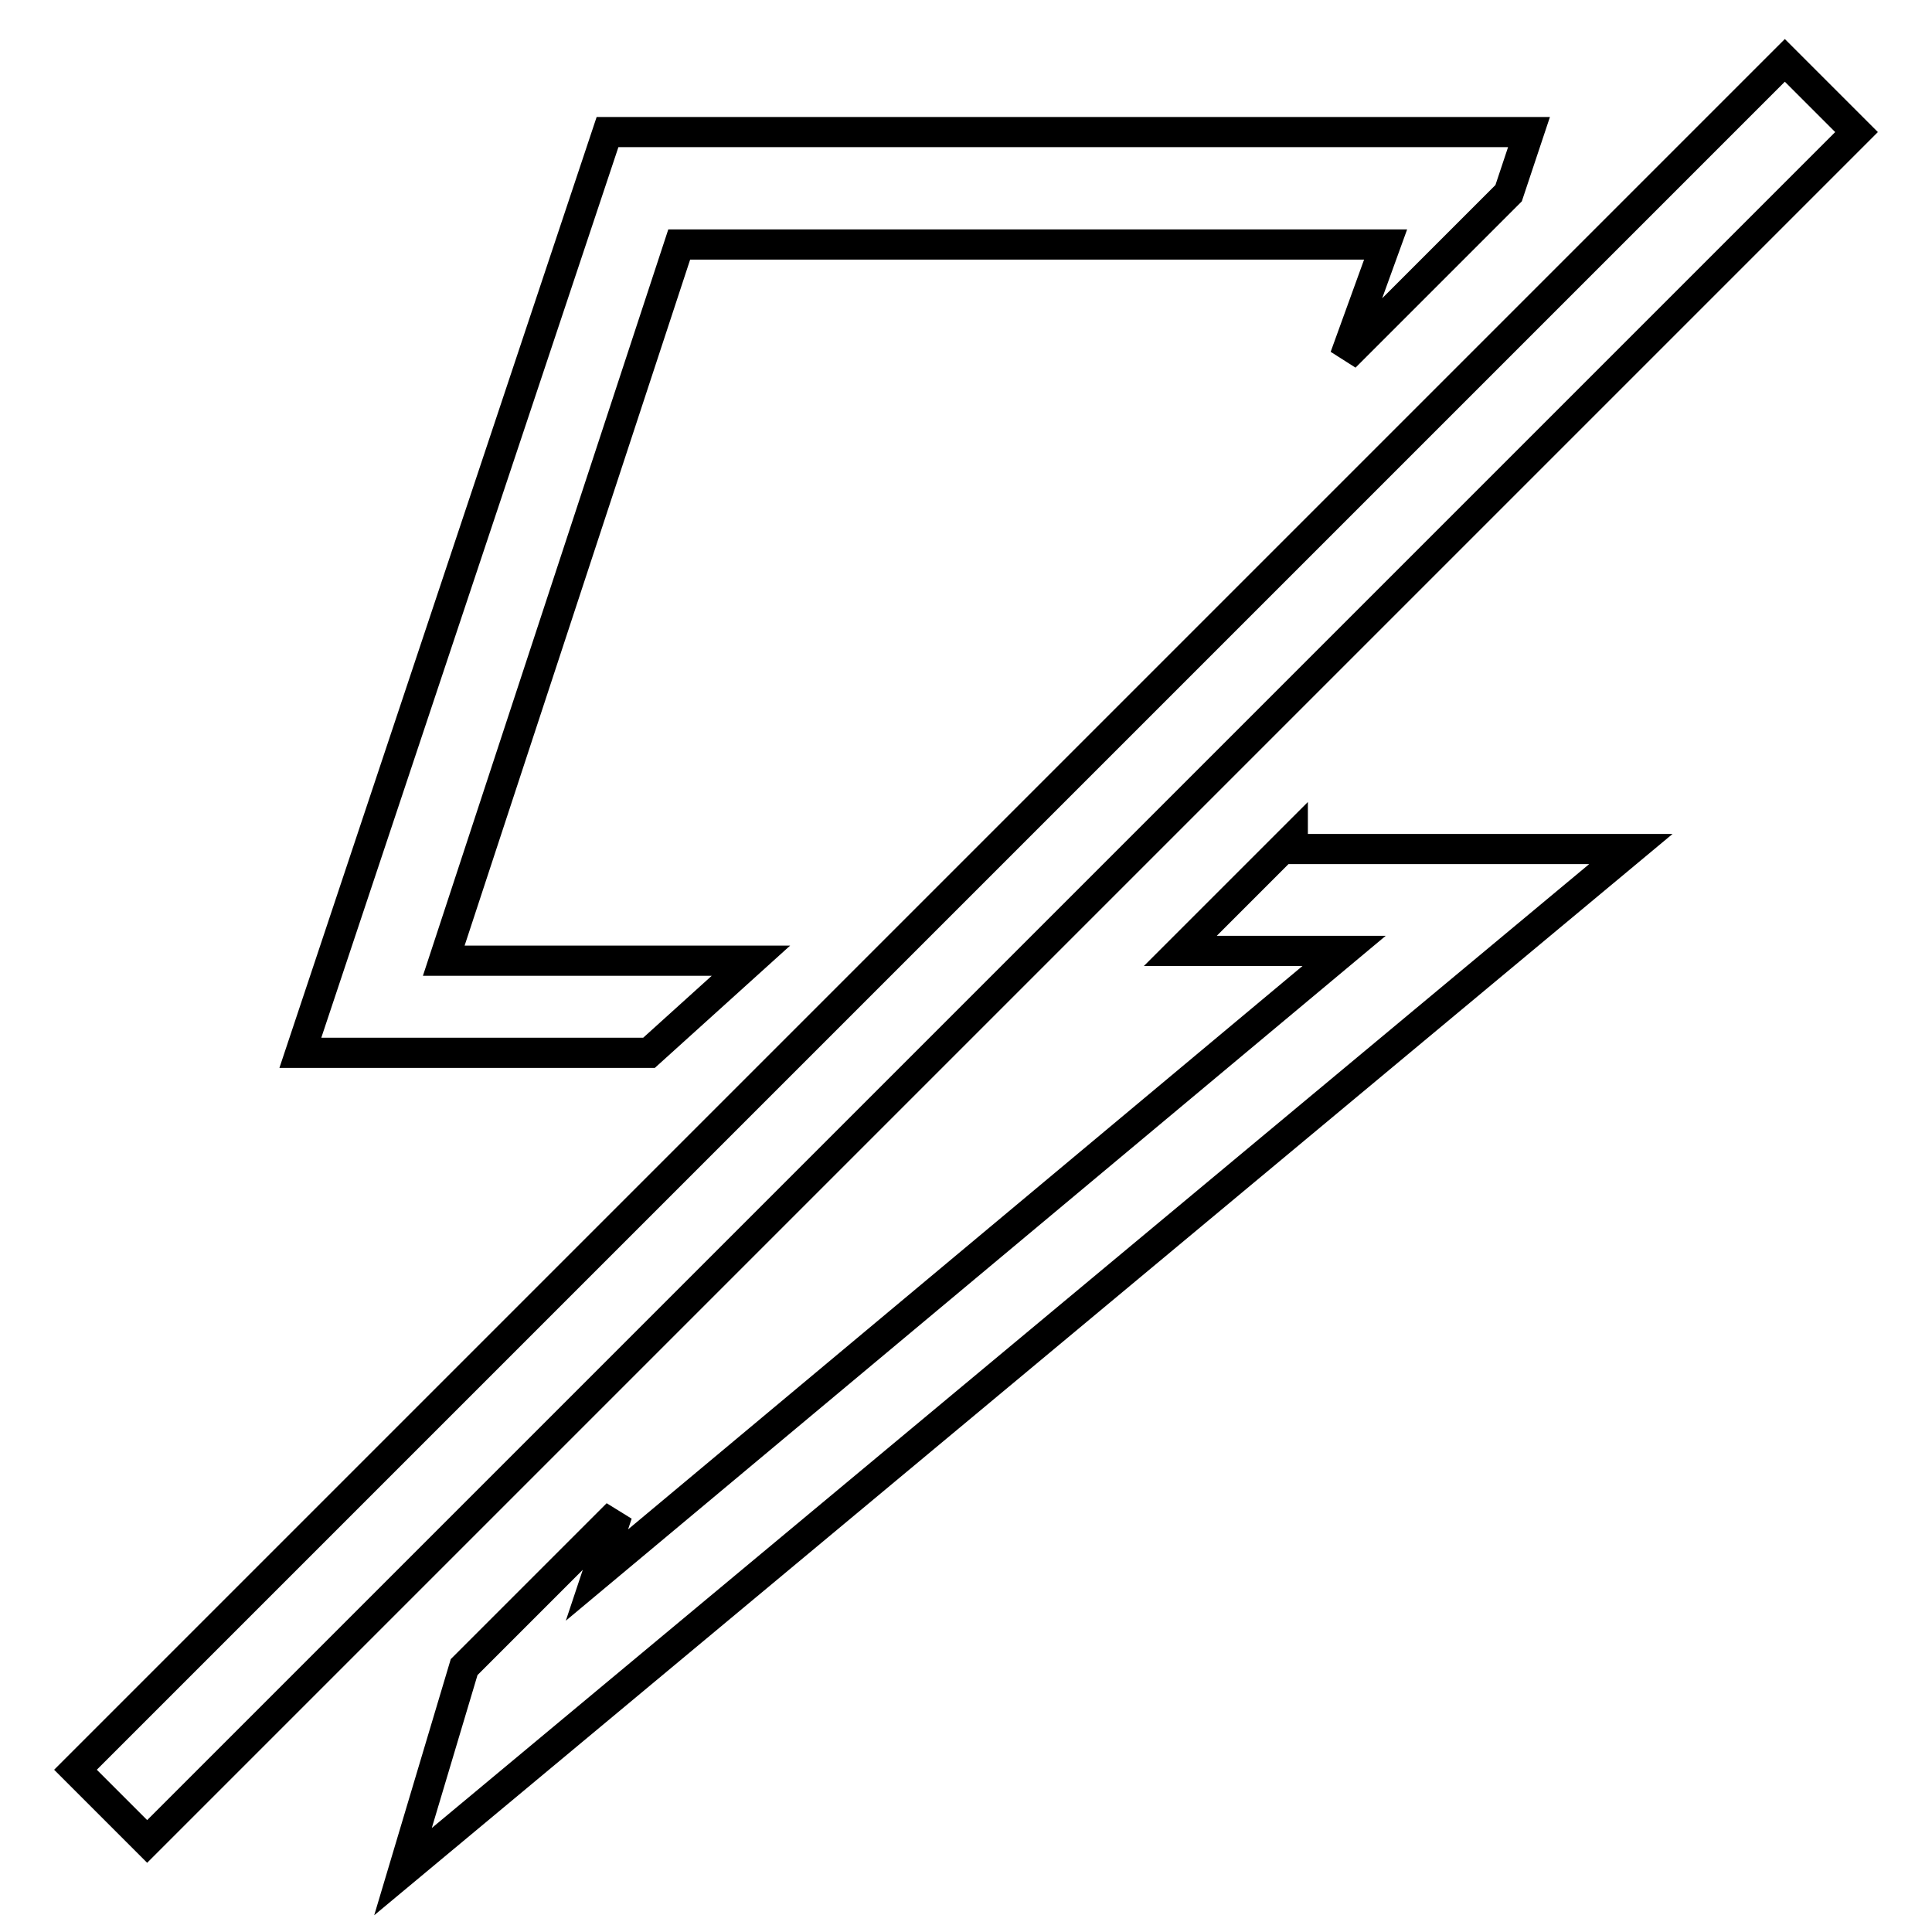
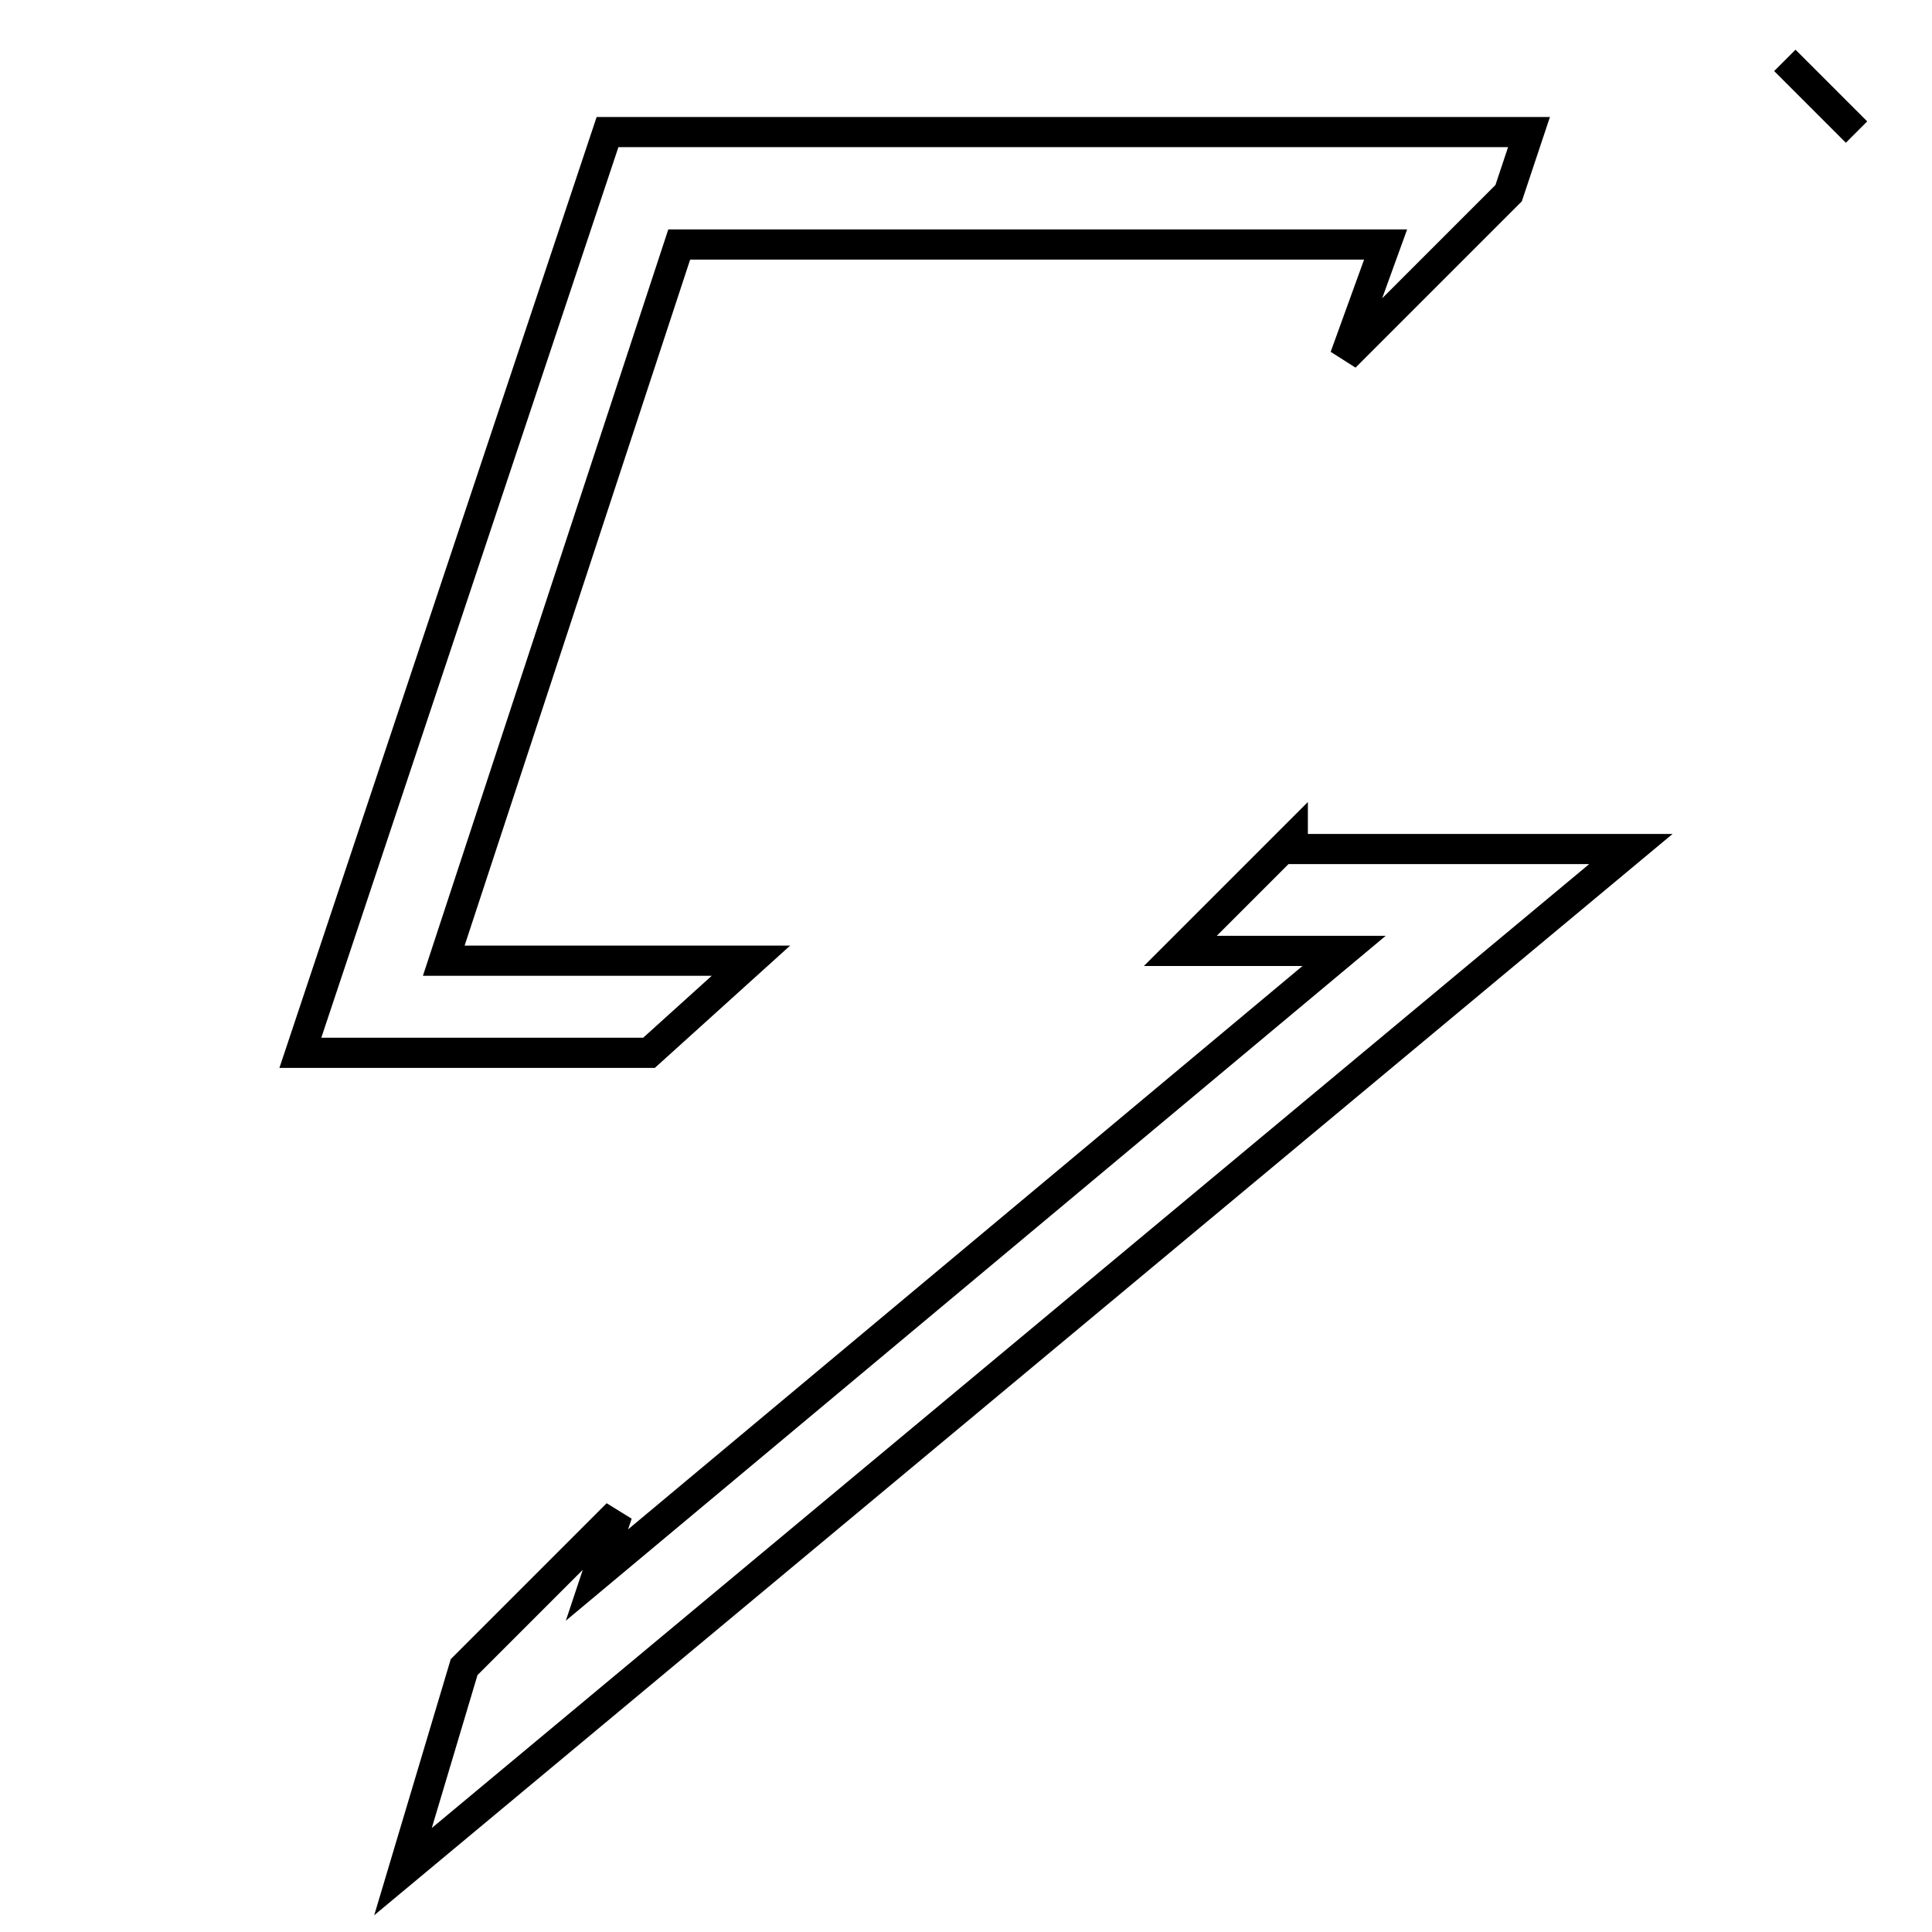
<svg xmlns="http://www.w3.org/2000/svg" version="1.1" x="0px" y="0px" viewBox="0 0 256 256" enable-background="new 0 0 256 256" xml:space="preserve">
  <g>
-     <path stroke-width="4" fill-opacity="0" stroke="#000000" d="M61.5,220.9l20.3-20.3l-2.7,8.1l99-82.7h-21.7l14.9-14.9v1.4h44.8L53.4,248L61.5,220.9z M86,139.5H39.8 L80.5,17.5h122.1l-2.7,8.1l-21.7,21.7l5.4-14.9H90l-31.2,94.9h40.7L86,139.5z M236.5,8l9.5,9.5L19.5,244l-9.5-9.5L236.5,8z" />
+     <path stroke-width="4" fill-opacity="0" stroke="#000000" d="M61.5,220.9l20.3-20.3l-2.7,8.1l99-82.7h-21.7l14.9-14.9v1.4h44.8L53.4,248L61.5,220.9z M86,139.5H39.8 L80.5,17.5h122.1l-2.7,8.1l-21.7,21.7l5.4-14.9H90l-31.2,94.9h40.7L86,139.5z M236.5,8l9.5,9.5l-9.5-9.5L236.5,8z" />
  </g>
</svg>